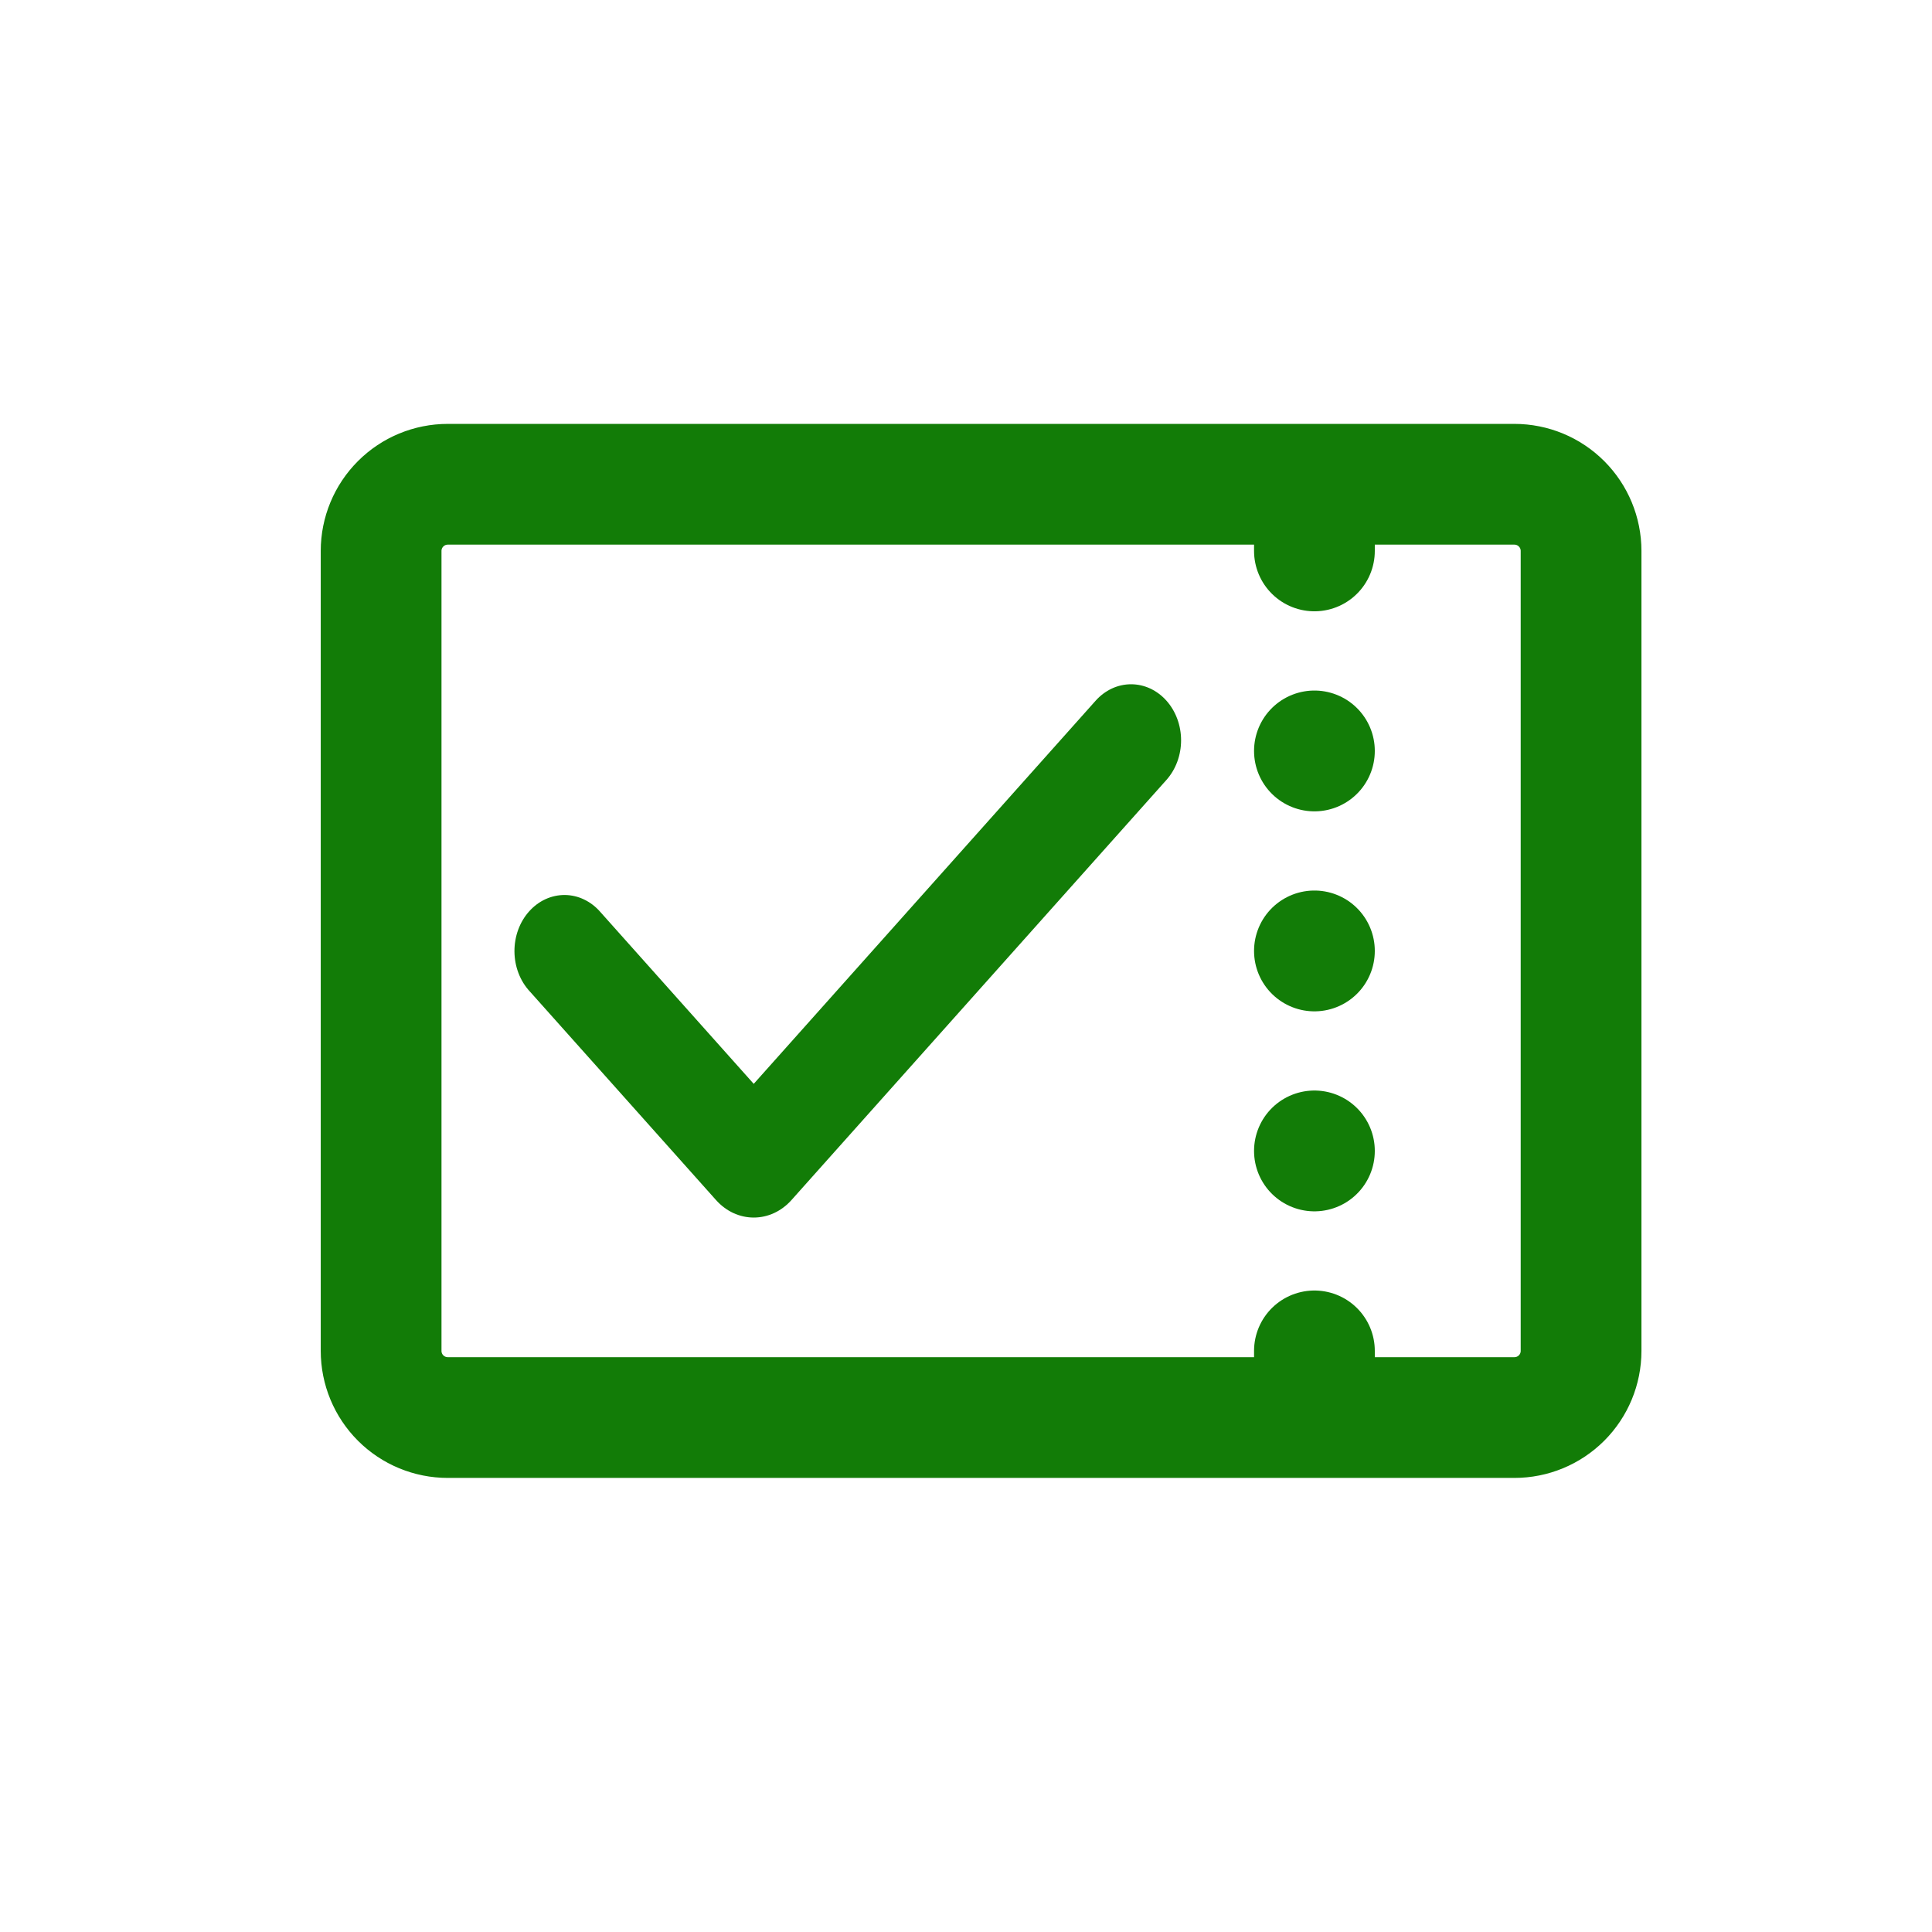
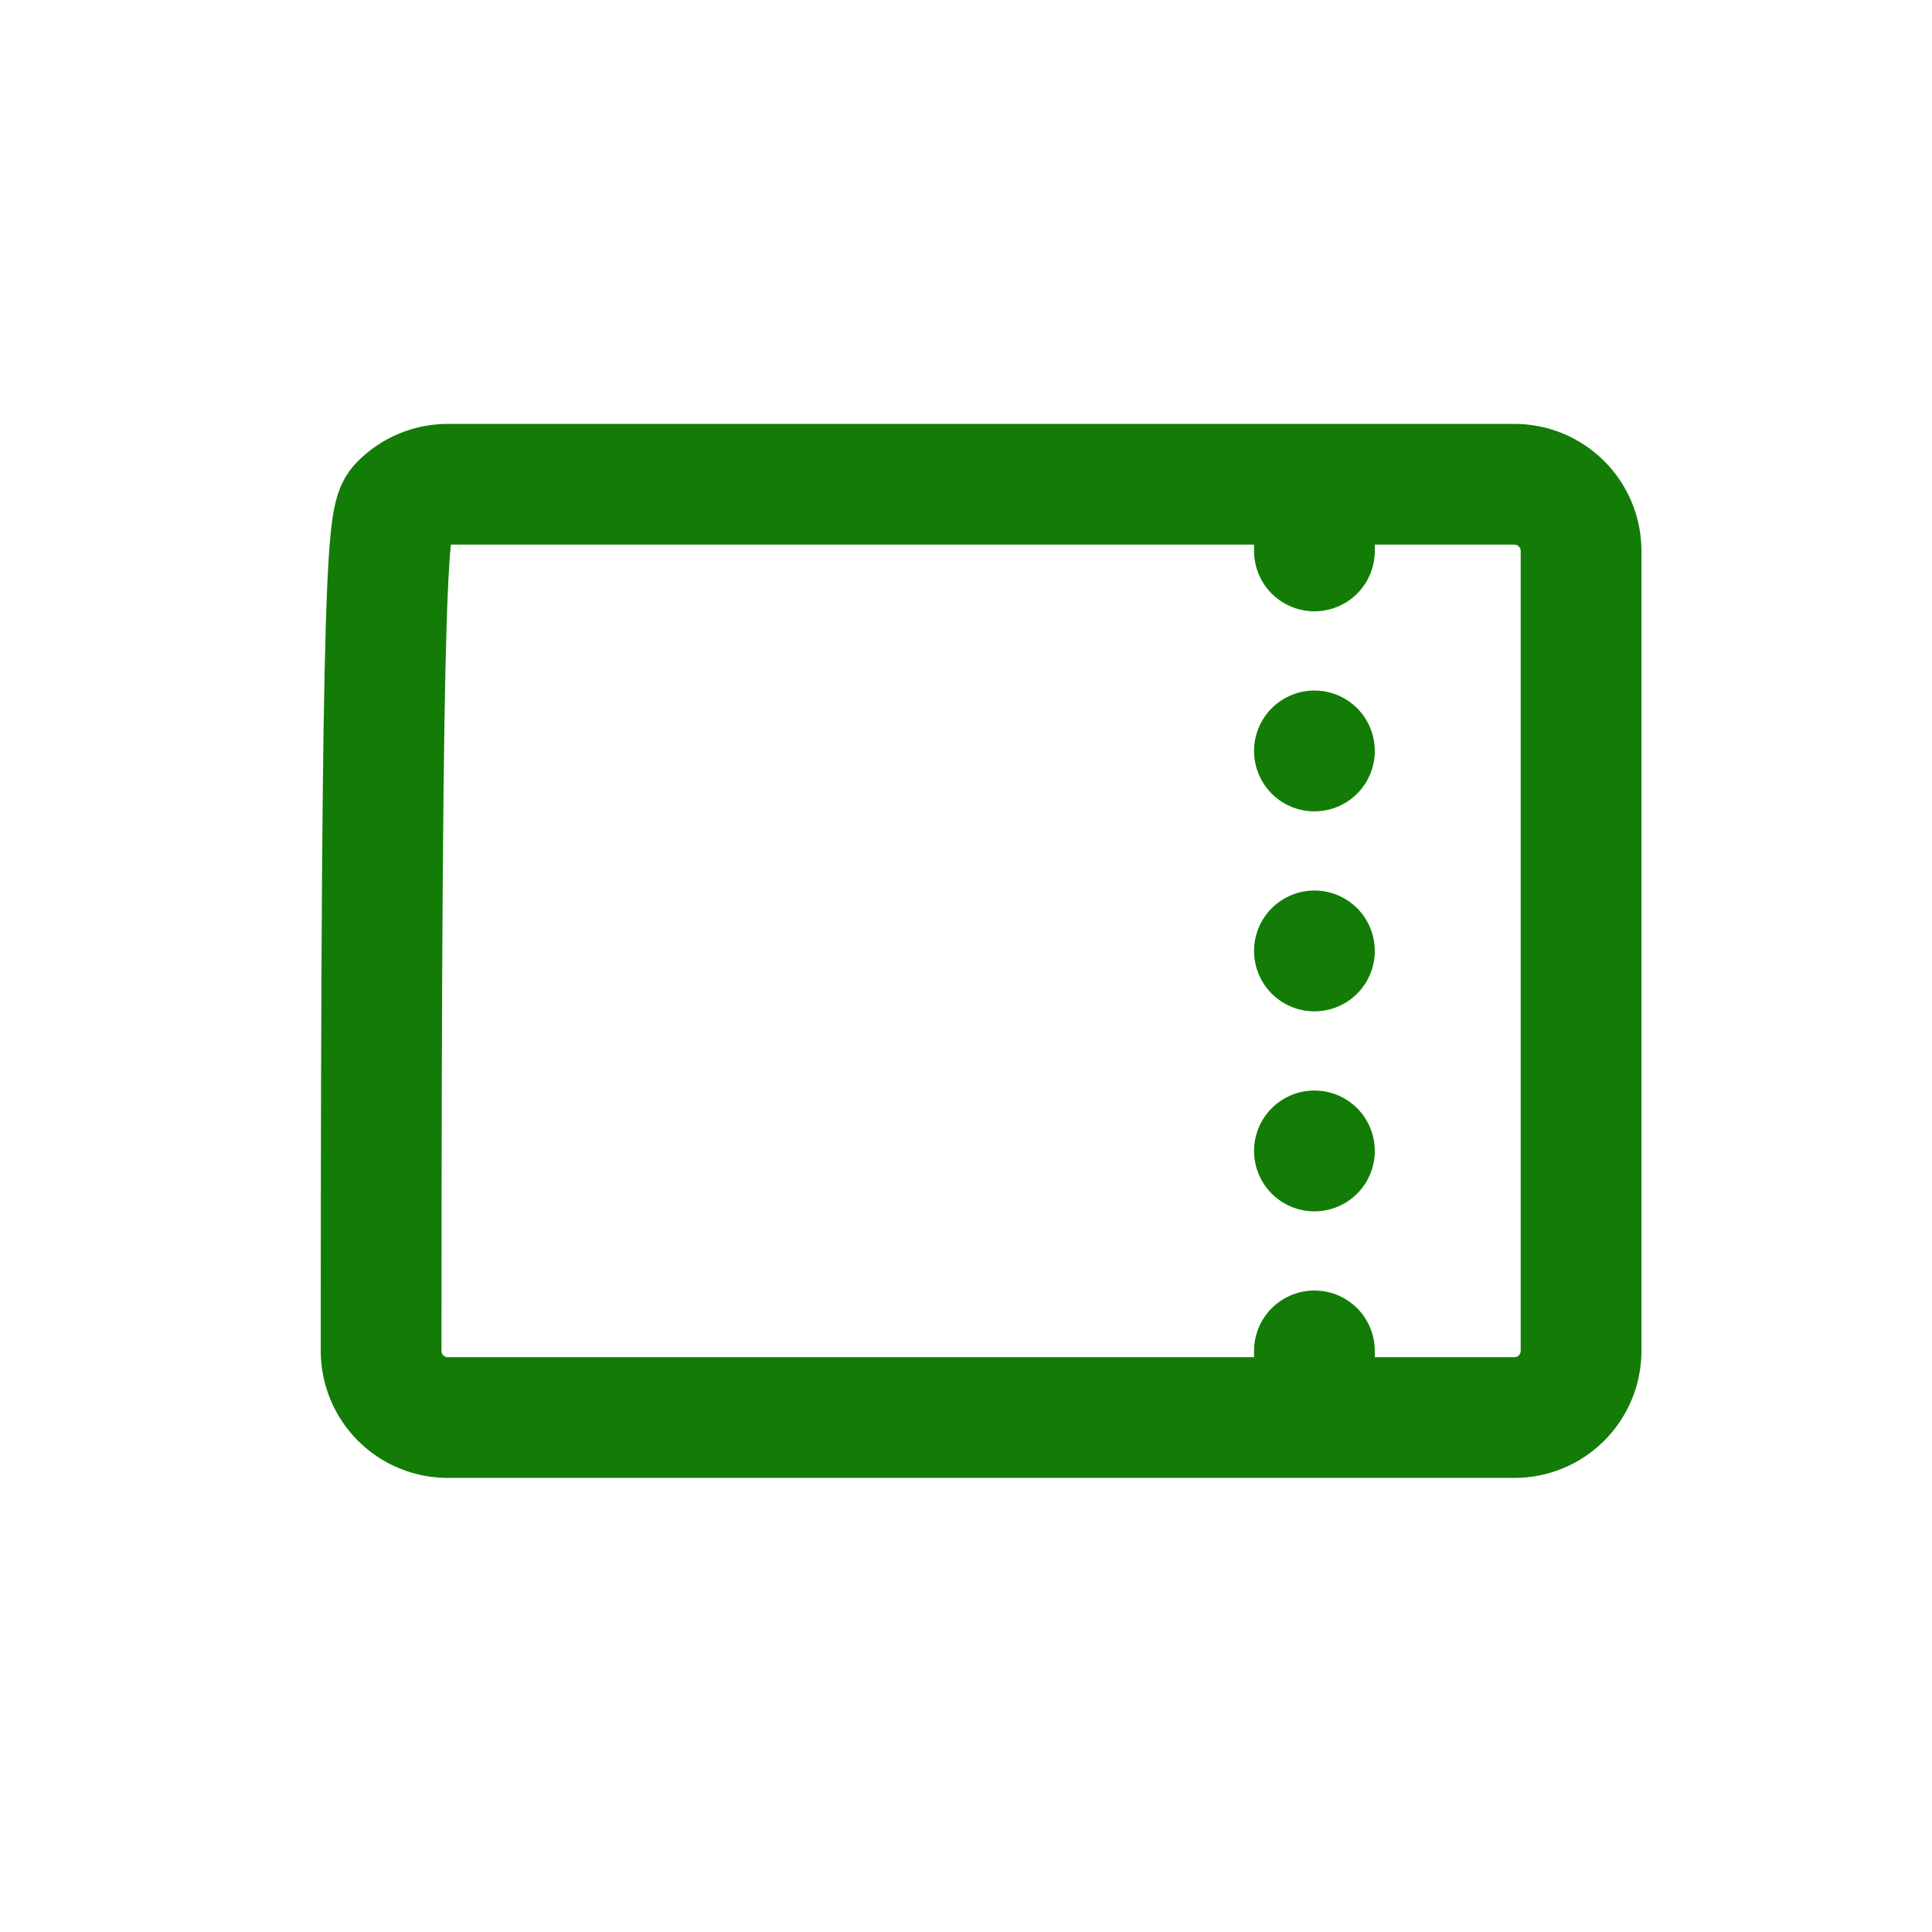
<svg xmlns="http://www.w3.org/2000/svg" width="64" height="64" viewBox="0 0 64 64" fill="none">
-   <path d="M43.542 46.958H14.833C14.248 46.958 13.686 46.726 13.272 46.312C12.858 45.898 12.625 45.336 12.625 44.75V18.25C12.625 17.664 12.858 17.103 13.272 16.689C13.686 16.274 14.248 16.042 14.833 16.042H43.542M43.542 46.958H50.167C50.752 46.958 51.314 46.726 51.728 46.312C52.142 45.898 52.375 45.336 52.375 44.75V18.25C52.375 17.664 52.142 17.103 51.728 16.689C51.314 16.274 50.752 16.042 50.167 16.042H43.542M43.542 46.958V44.75M43.542 16.042V18.25M43.542 24.877V24.875M43.542 31.502V31.5M43.542 38.127V38.125" stroke="#127C07" stroke-width="4" stroke-linecap="round" stroke-linejoin="round" />
-   <path fill-rule="evenodd" clip-rule="evenodd" d="M38.64 23.211C38.95 23.559 39.125 24.031 39.125 24.524C39.125 25.016 38.95 25.488 38.64 25.836L26.219 39.753C26.055 39.937 25.86 40.083 25.645 40.183C25.431 40.282 25.201 40.333 24.969 40.333C24.737 40.333 24.507 40.282 24.292 40.183C24.078 40.083 23.883 39.937 23.719 39.753L17.548 32.84C17.389 32.669 17.263 32.464 17.176 32.237C17.089 32.011 17.044 31.767 17.042 31.521C17.04 31.274 17.082 31.03 17.165 30.801C17.248 30.573 17.371 30.366 17.527 30.192C17.683 30.017 17.868 29.879 18.071 29.786C18.275 29.693 18.493 29.646 18.713 29.648C18.933 29.65 19.151 29.701 19.353 29.799C19.555 29.896 19.738 30.037 19.891 30.215L24.968 35.904L36.295 23.211C36.449 23.038 36.632 22.902 36.833 22.808C37.034 22.715 37.25 22.667 37.468 22.667C37.685 22.667 37.901 22.715 38.102 22.808C38.303 22.902 38.486 23.038 38.64 23.211Z" fill="#127C07" />
+   <path d="M43.542 46.958H14.833C14.248 46.958 13.686 46.726 13.272 46.312C12.858 45.898 12.625 45.336 12.625 44.75C12.625 17.664 12.858 17.103 13.272 16.689C13.686 16.274 14.248 16.042 14.833 16.042H43.542M43.542 46.958H50.167C50.752 46.958 51.314 46.726 51.728 46.312C52.142 45.898 52.375 45.336 52.375 44.75V18.25C52.375 17.664 52.142 17.103 51.728 16.689C51.314 16.274 50.752 16.042 50.167 16.042H43.542M43.542 46.958V44.75M43.542 16.042V18.25M43.542 24.877V24.875M43.542 31.502V31.5M43.542 38.127V38.125" stroke="#127C07" stroke-width="4" stroke-linecap="round" stroke-linejoin="round" />
</svg>